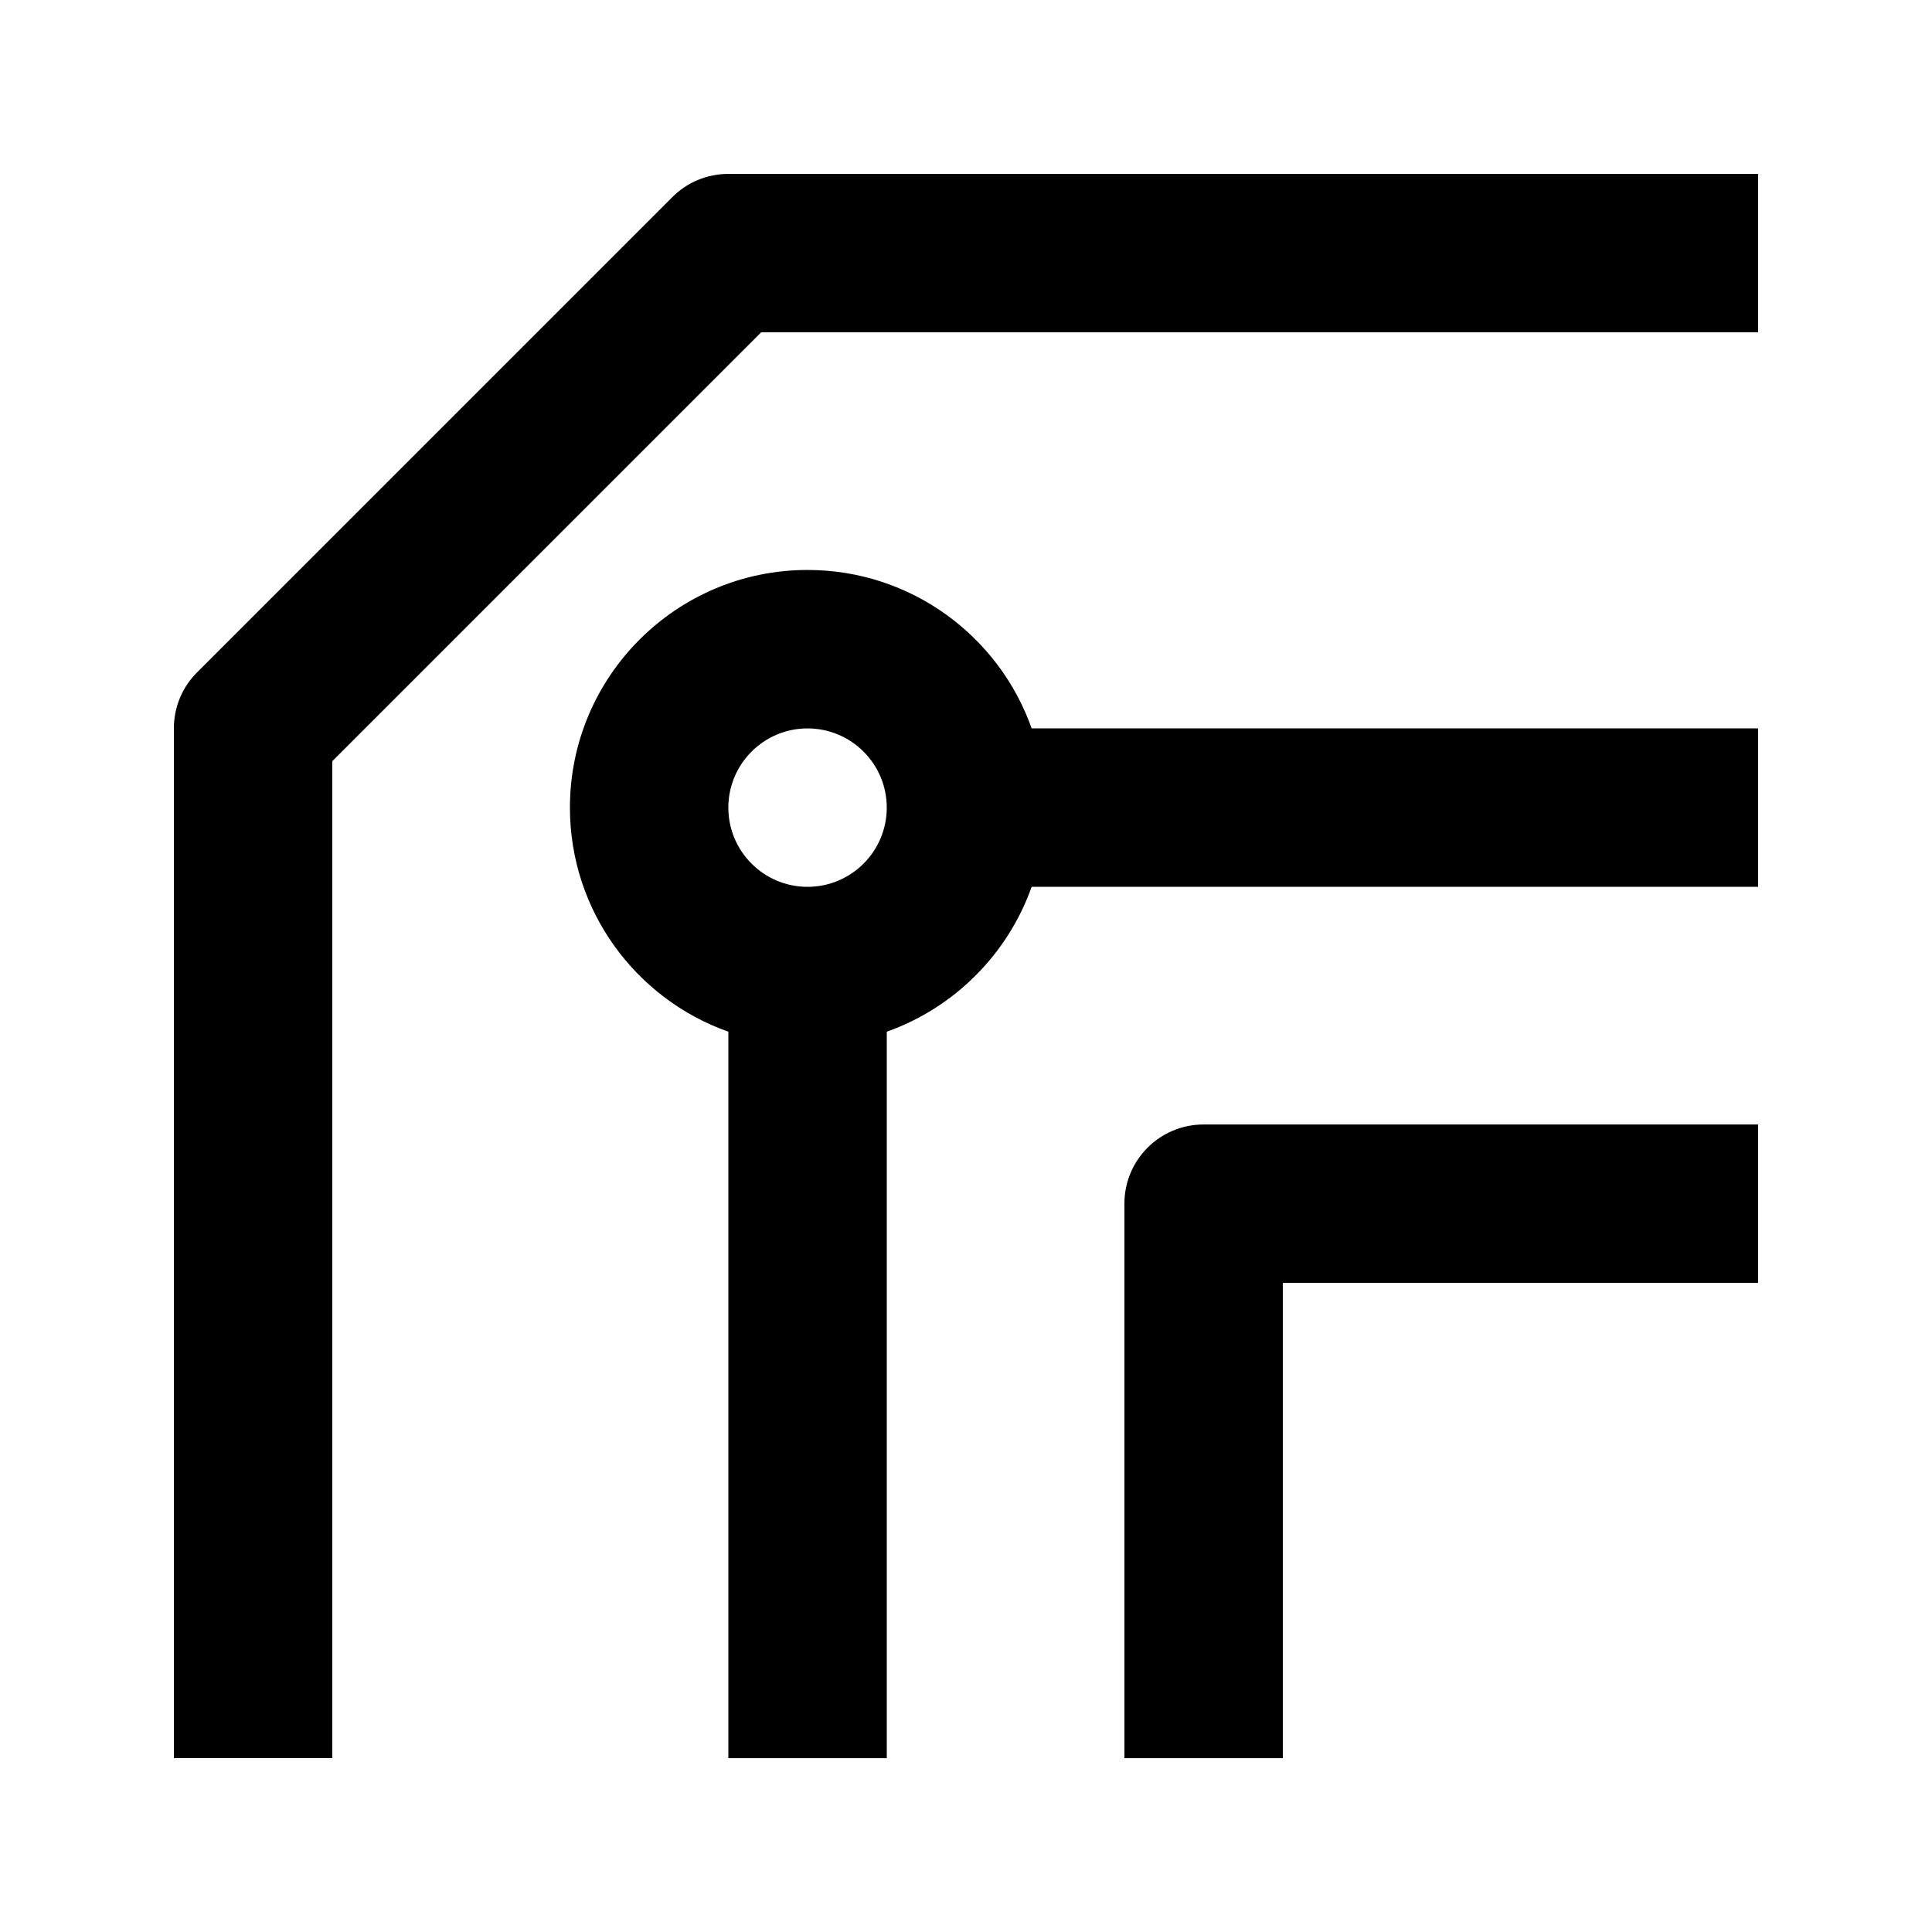
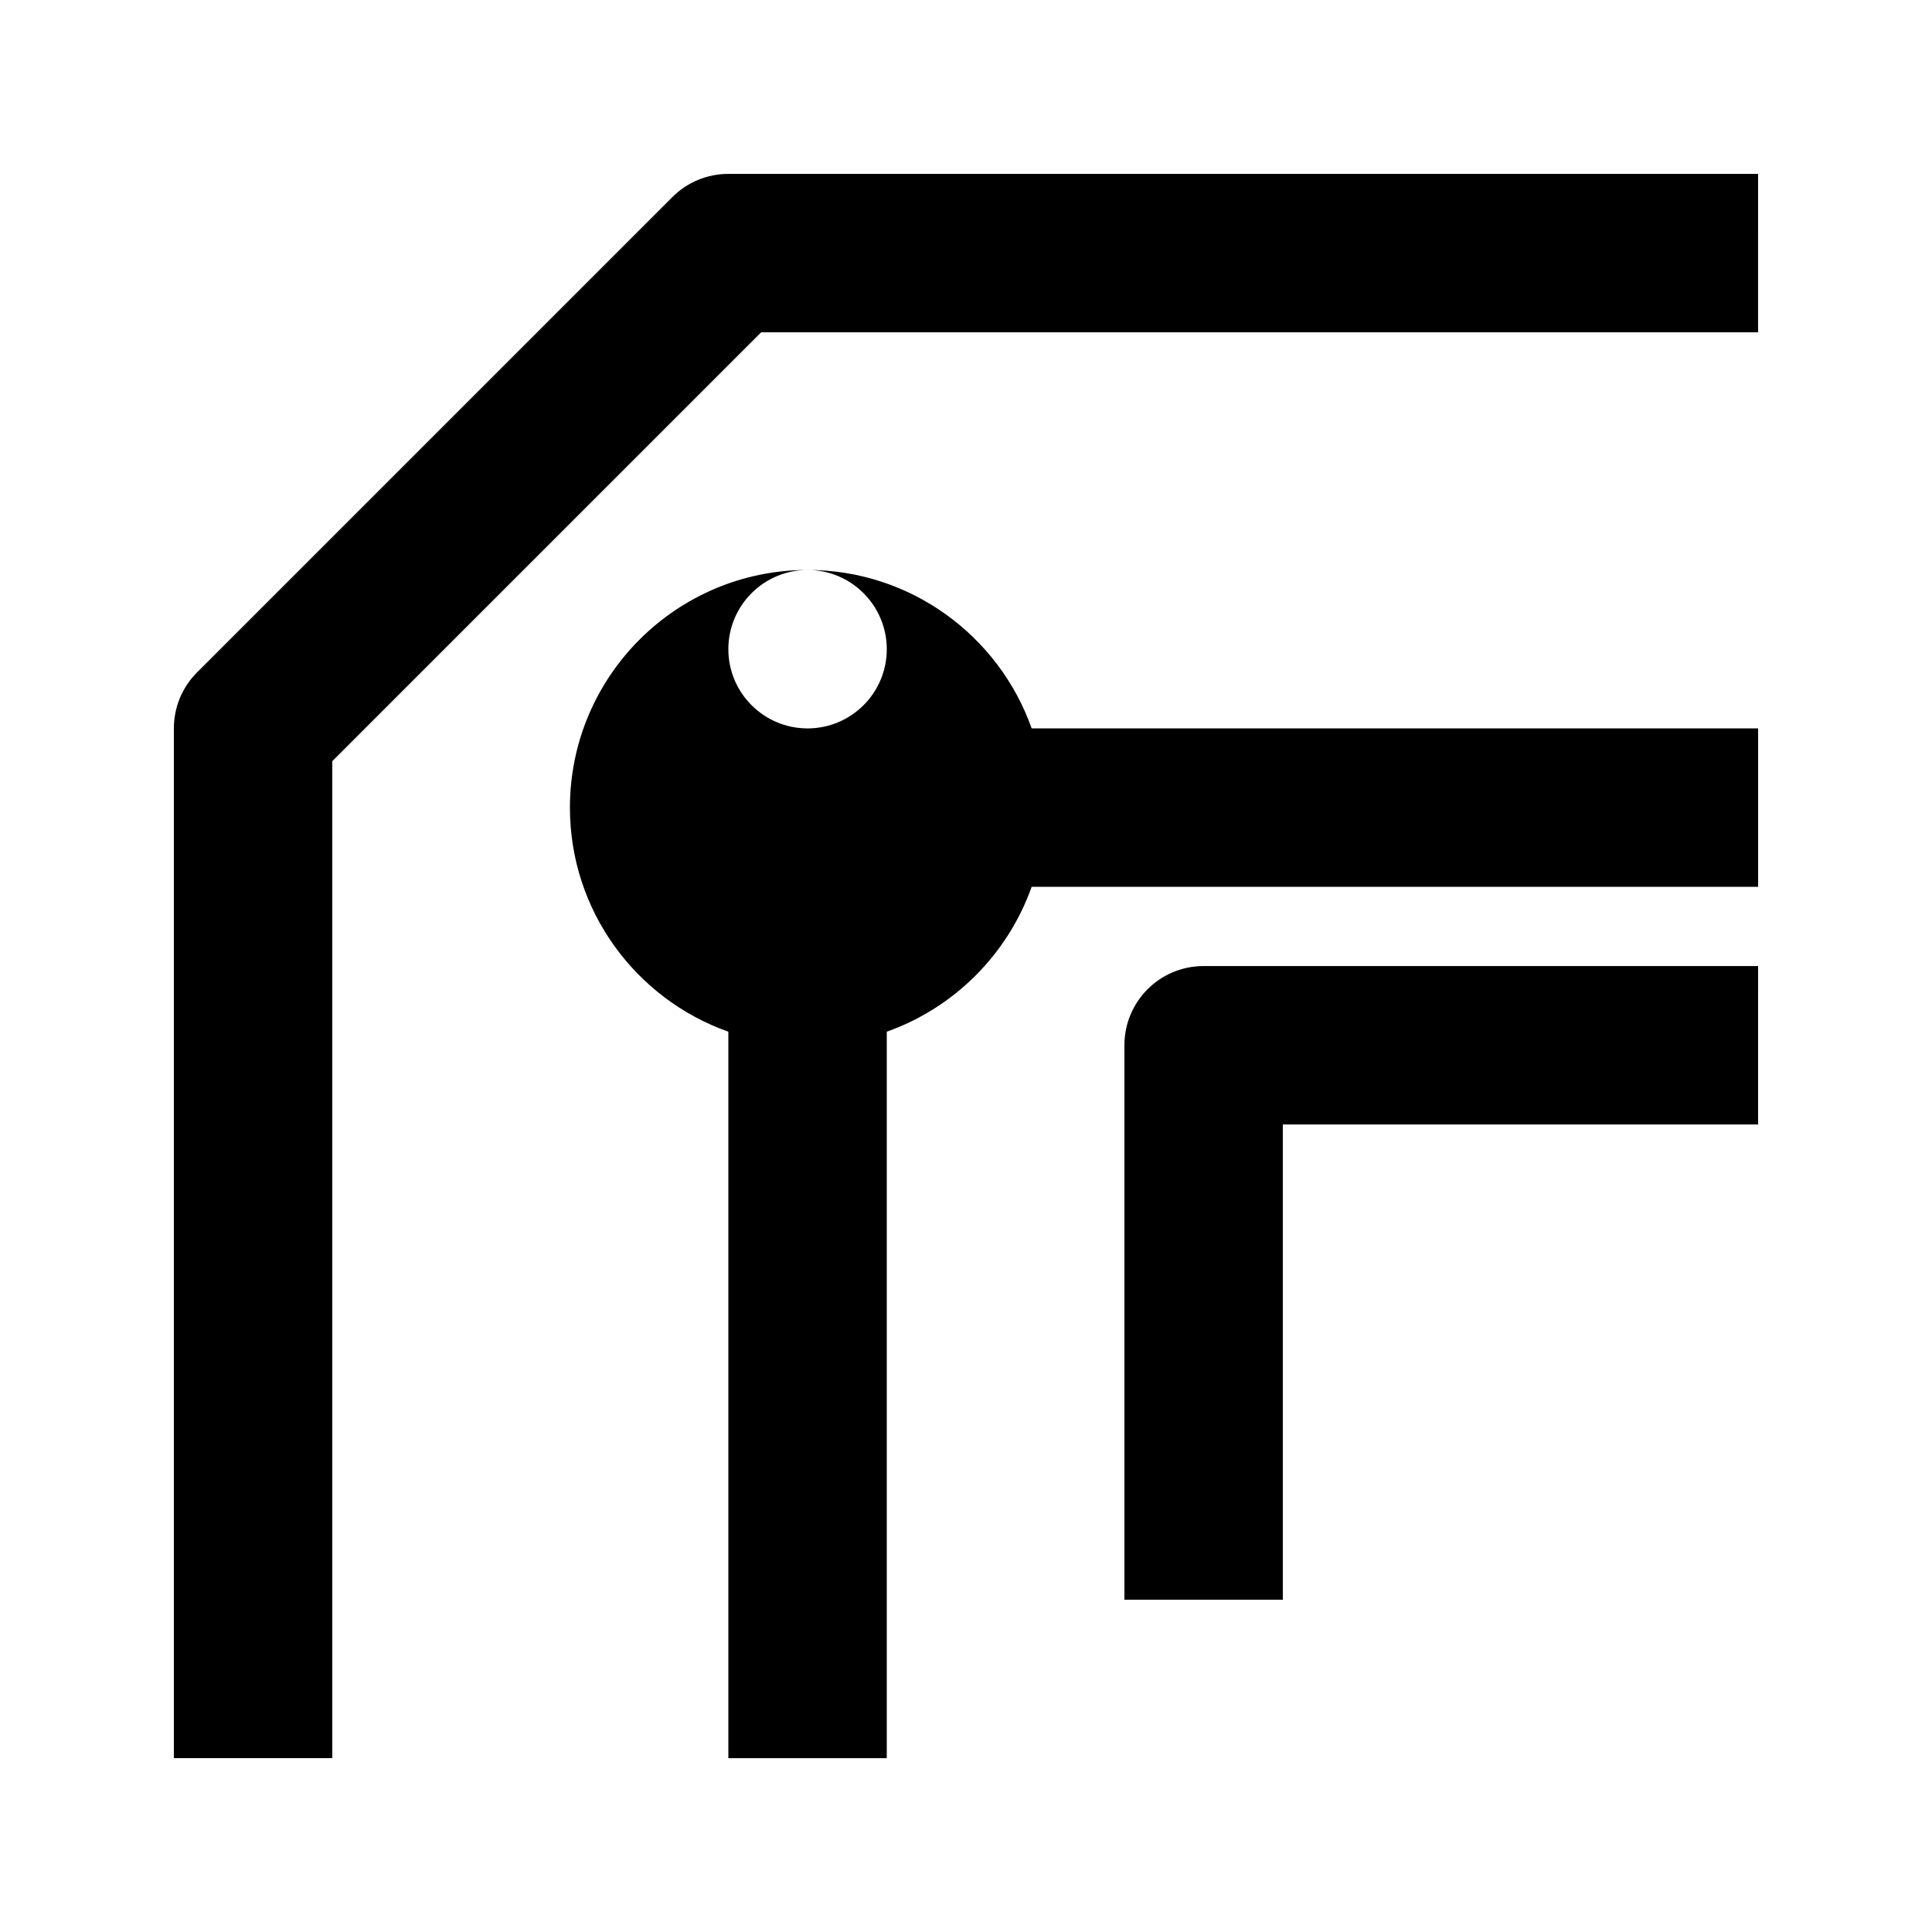
<svg xmlns="http://www.w3.org/2000/svg" fill="#000000" width="800px" height="800px" version="1.1" viewBox="144 144 512 512">
-   <path d="m337.02 417.41c-24.457-8.648-41.984-31.992-41.984-59.387 0-34.762 28.211-62.977 62.977-62.977 27.395 0 50.738 17.527 59.387 41.984h192.52v41.984h-192.52c-6.34 17.863-20.512 32.055-38.395 38.395v192.52h-41.984zm272.89-185.34h-264.2l-113.65 113.65v264.2h-41.984v-272.89c0-5.586 2.203-10.918 6.152-14.844l125.95-125.95c3.926-3.949 9.258-6.152 14.844-6.152h272.89zm0 251.91h-125.95v125.95h-41.98v-146.94c0-11.609 9.383-20.992 20.992-20.992h146.94zm-251.9-104.96c-11.59 0-20.992-9.406-20.992-20.992 0-11.59 9.402-20.992 20.992-20.992 11.586 0 20.992 9.402 20.992 20.992 0 11.586-9.406 20.992-20.992 20.992z" fill-rule="evenodd" />
+   <path d="m337.02 417.41c-24.457-8.648-41.984-31.992-41.984-59.387 0-34.762 28.211-62.977 62.977-62.977 27.395 0 50.738 17.527 59.387 41.984h192.52v41.984h-192.52c-6.34 17.863-20.512 32.055-38.395 38.395v192.52h-41.984zm272.89-185.34h-264.2l-113.65 113.65v264.2h-41.984v-272.89c0-5.586 2.203-10.918 6.152-14.844l125.95-125.95c3.926-3.949 9.258-6.152 14.844-6.152h272.89m0 251.91h-125.95v125.95h-41.98v-146.94c0-11.609 9.383-20.992 20.992-20.992h146.94zm-251.9-104.96c-11.59 0-20.992-9.406-20.992-20.992 0-11.59 9.402-20.992 20.992-20.992 11.586 0 20.992 9.402 20.992 20.992 0 11.586-9.406 20.992-20.992 20.992z" fill-rule="evenodd" />
</svg>